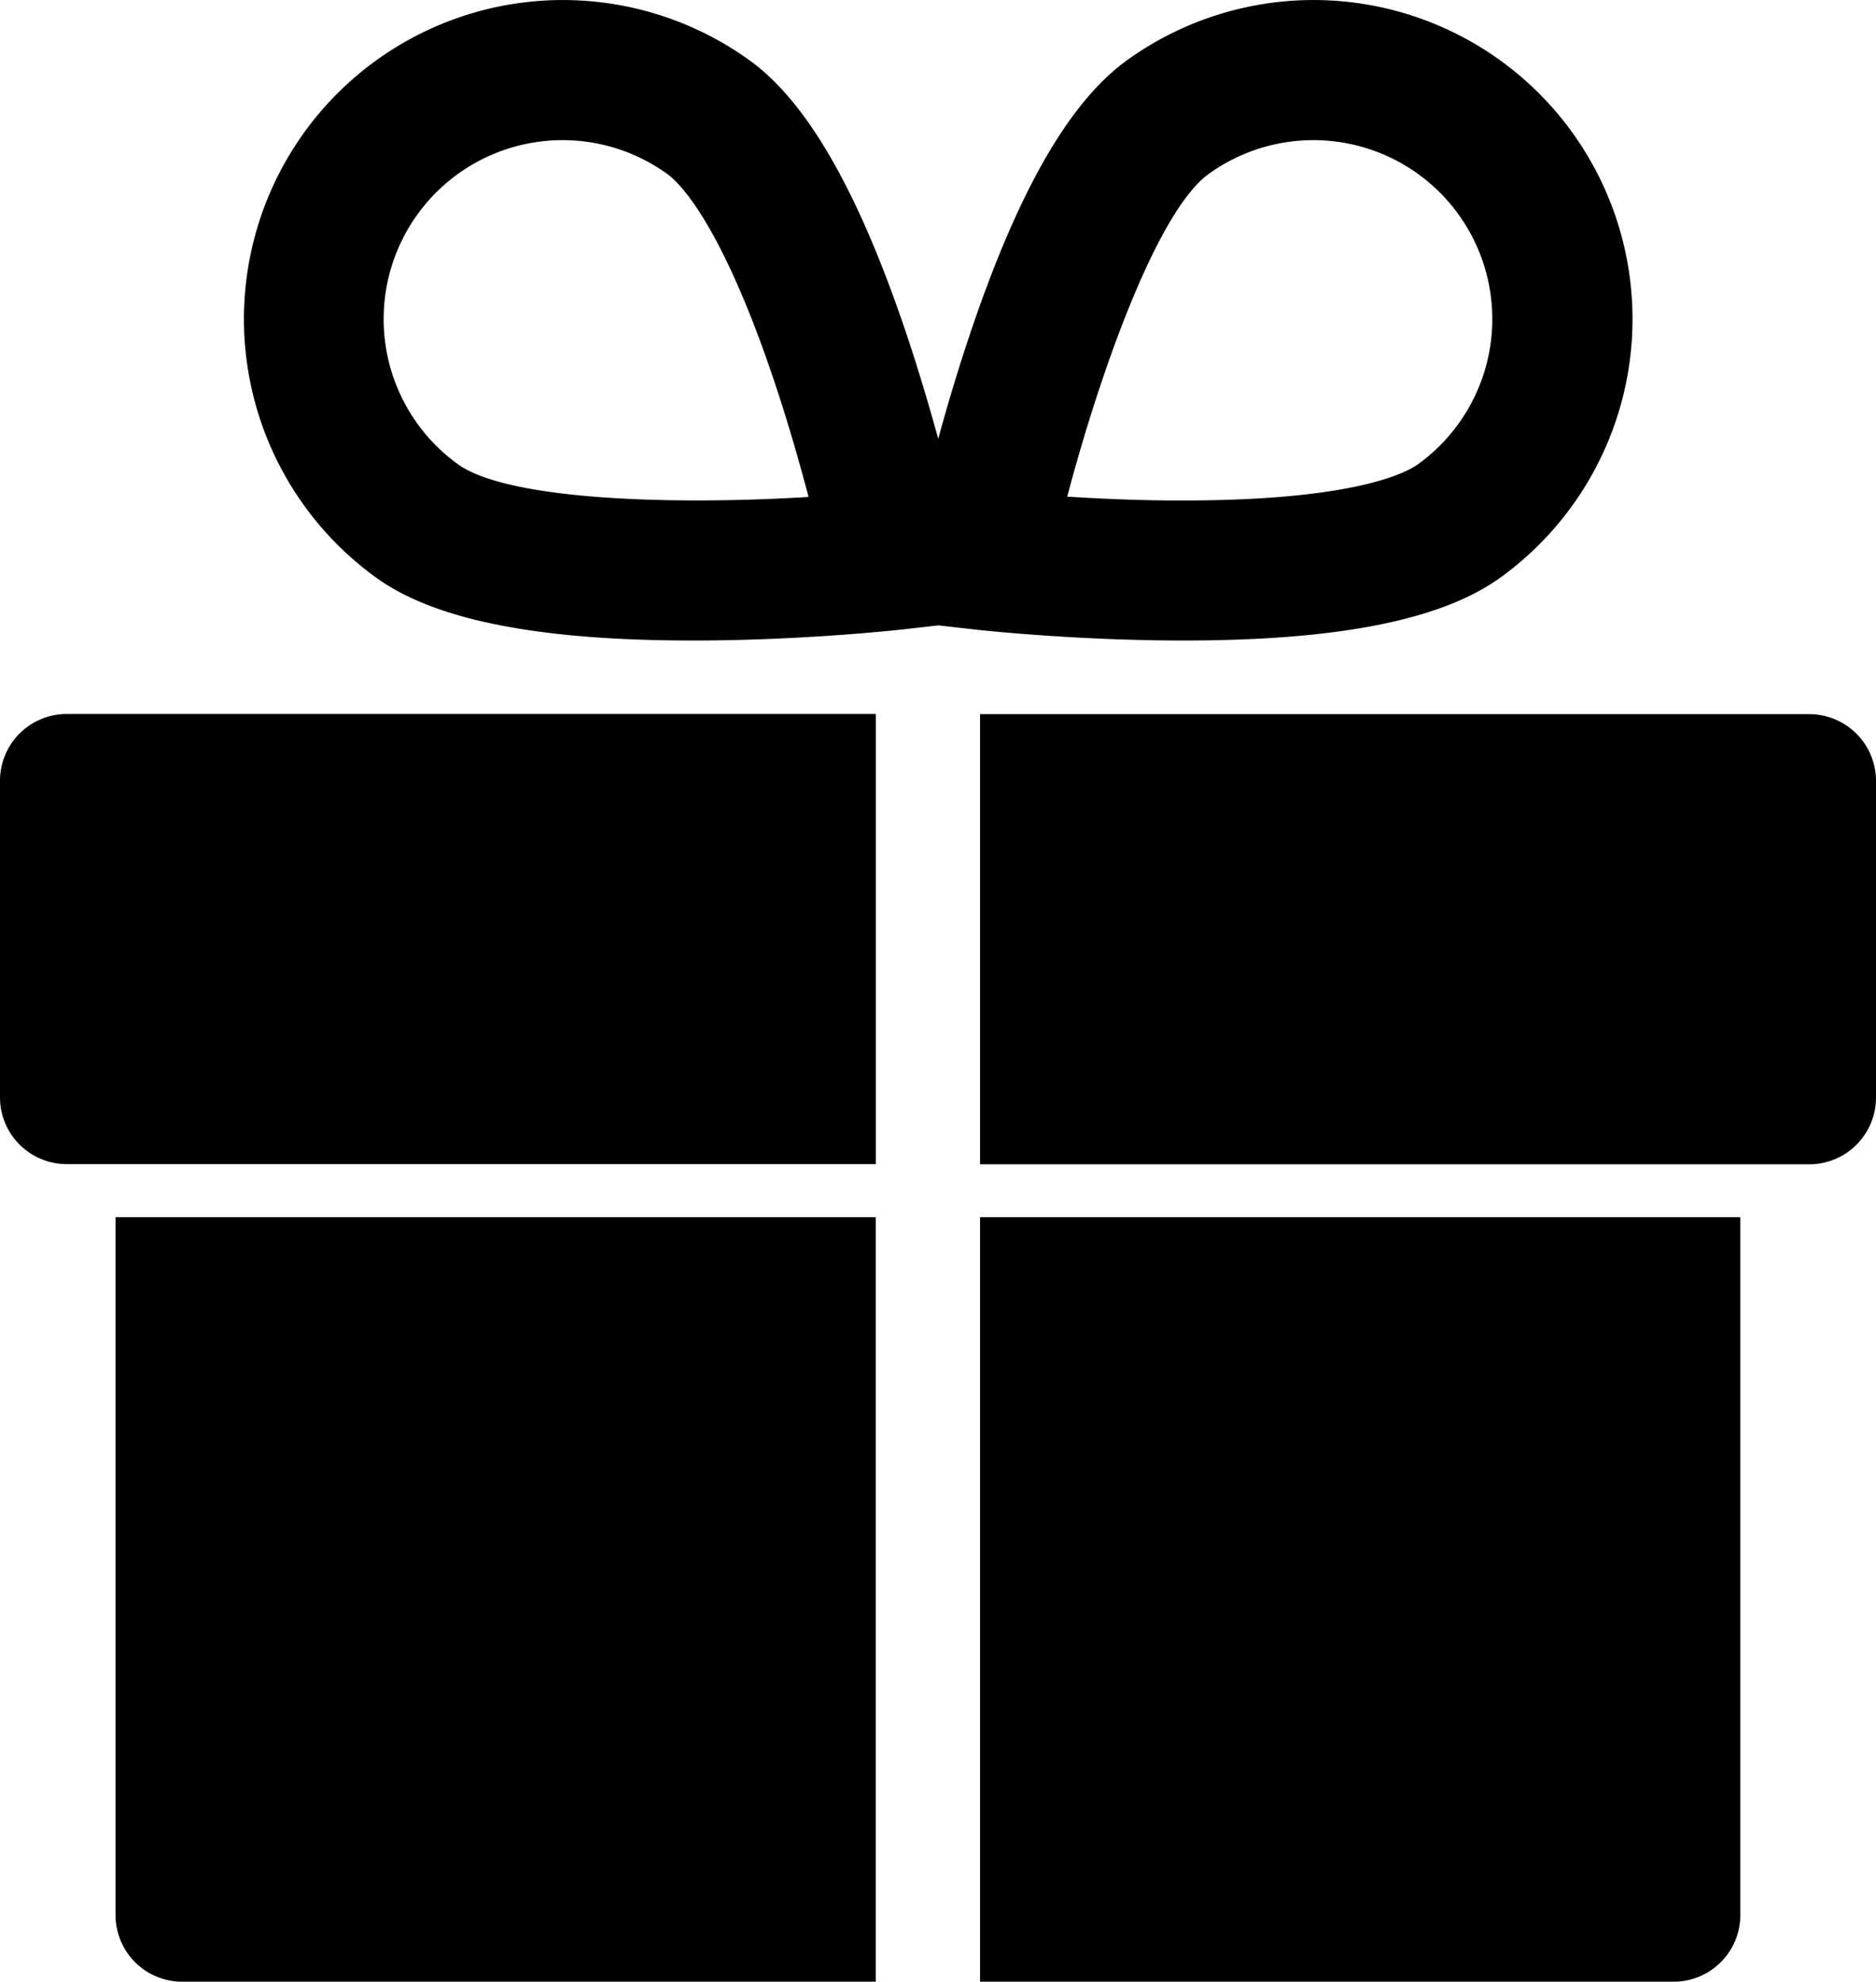
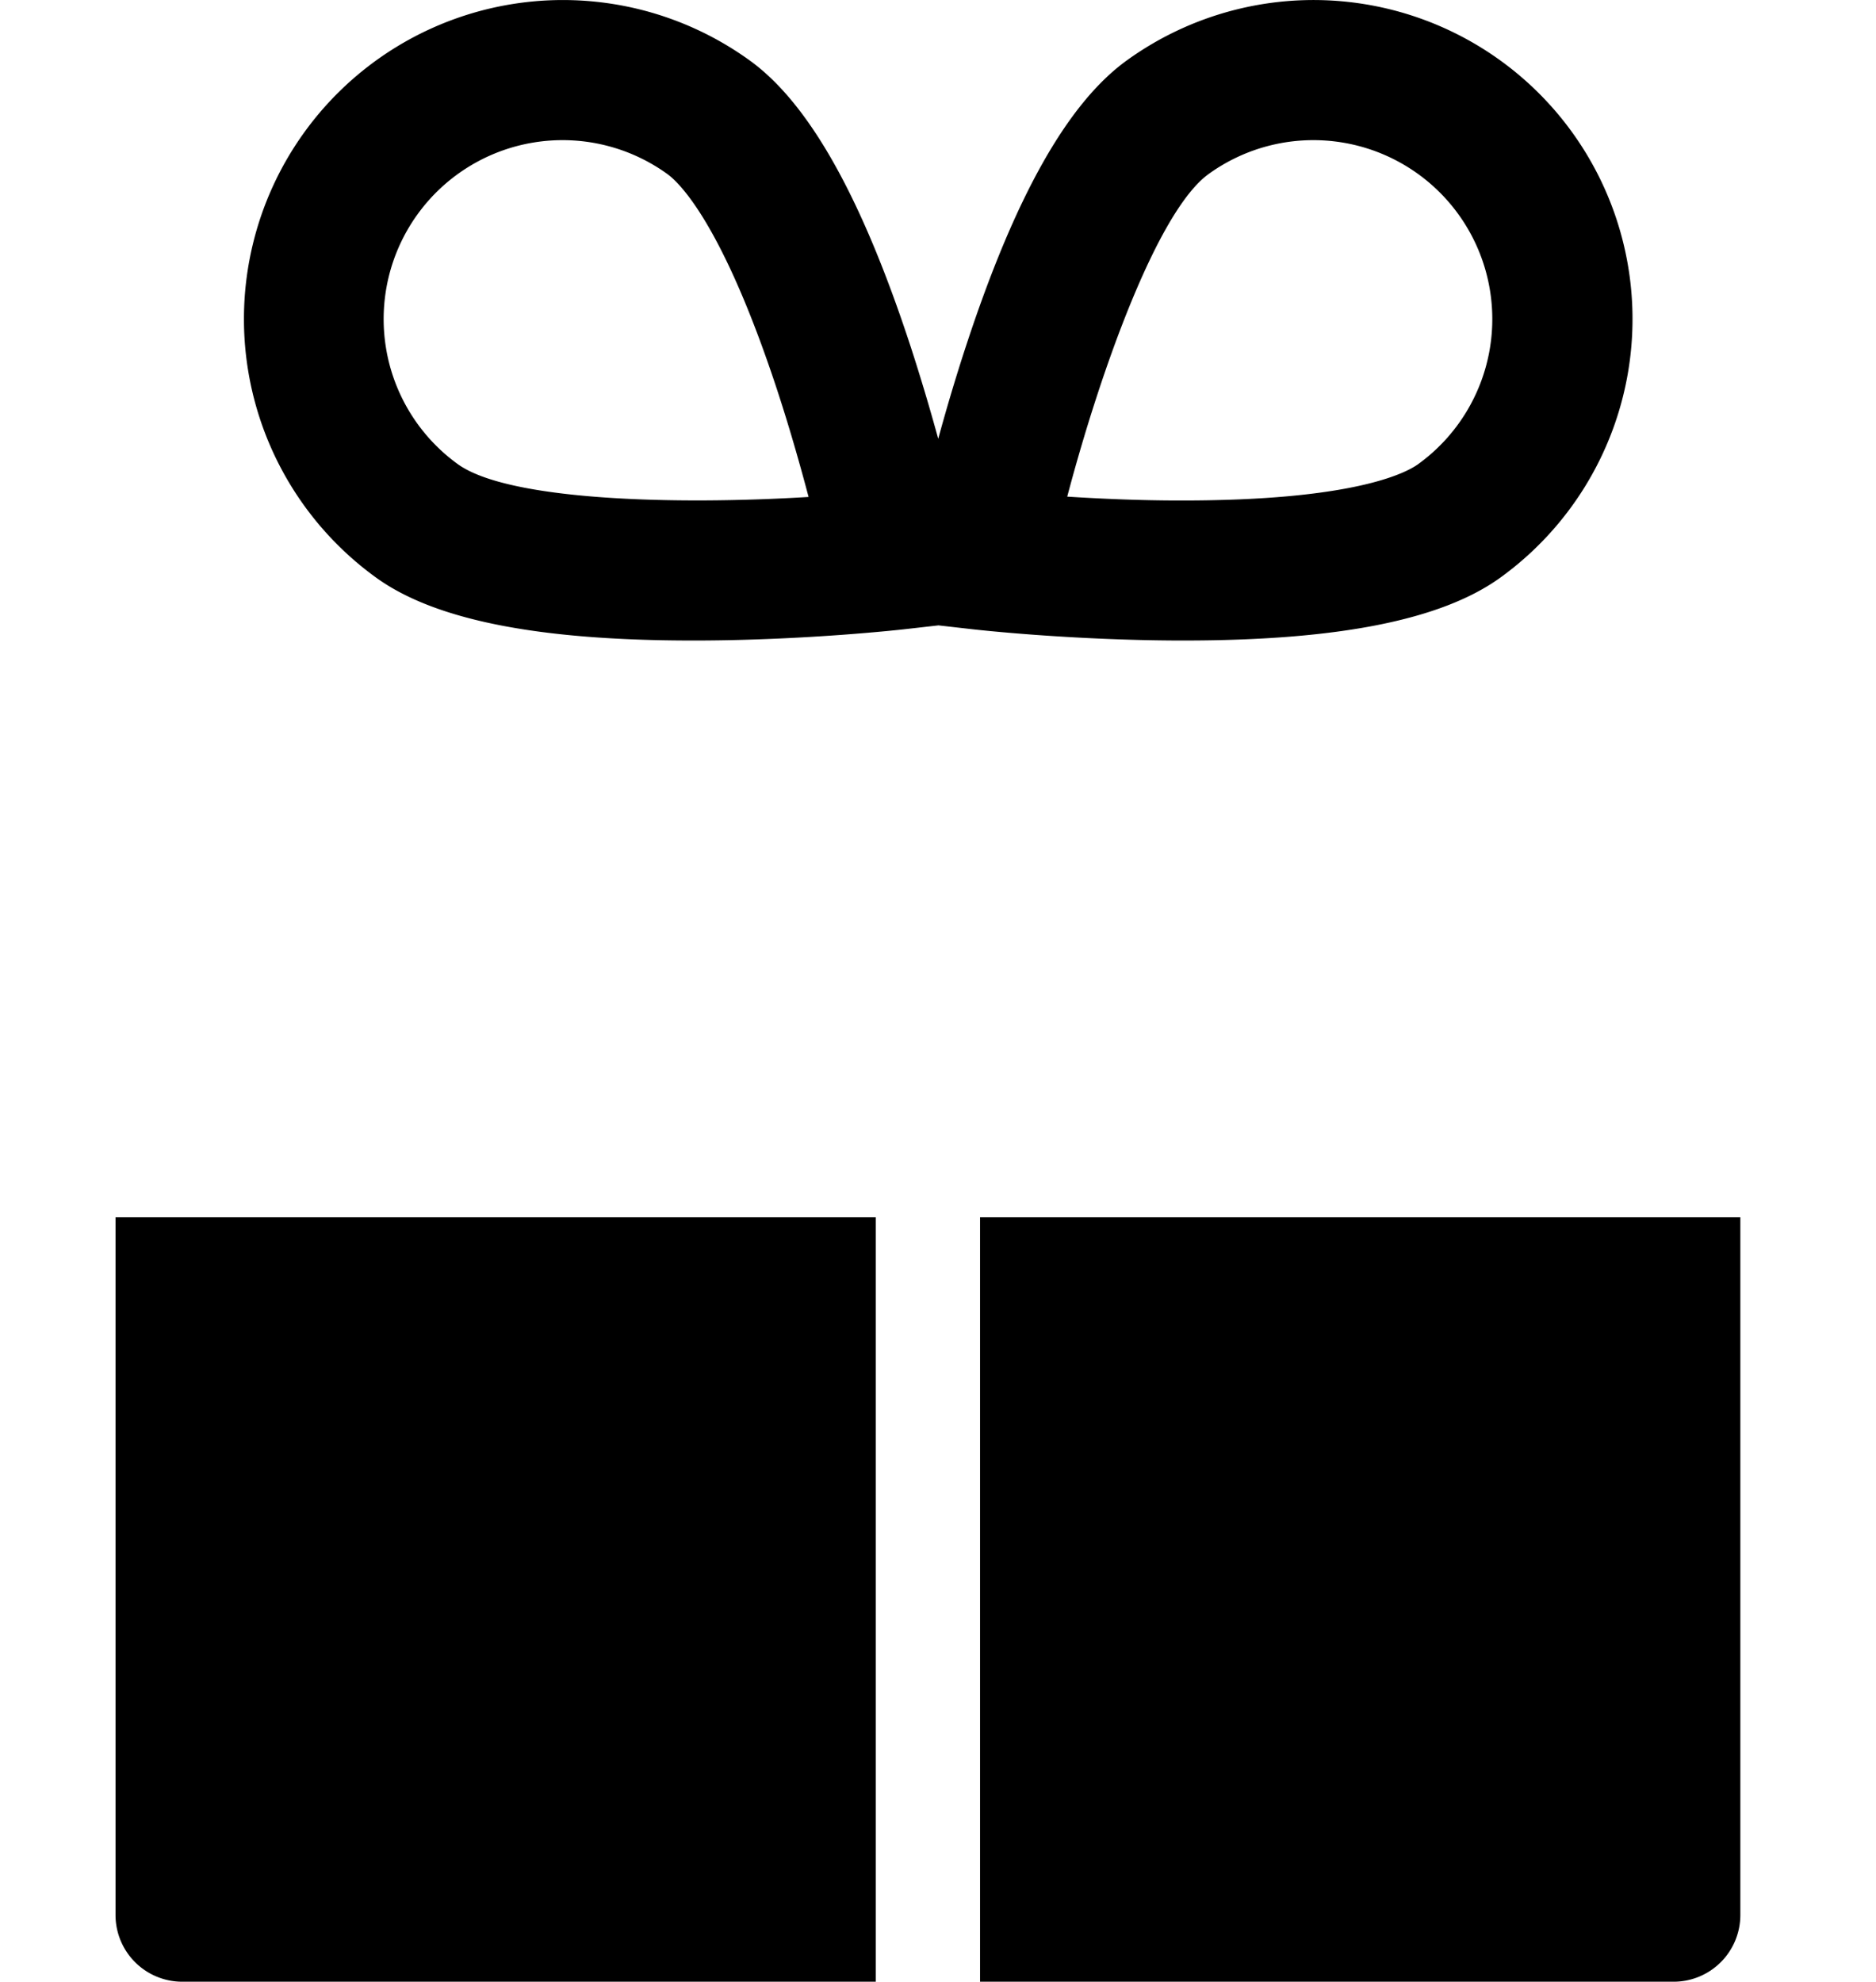
<svg xmlns="http://www.w3.org/2000/svg" id="Group_291" data-name="Group 291" width="40.906" height="43.208" viewBox="0 0 40.906 43.208">
-   <path id="Path_61" data-name="Path 61" d="M452.325,365.694H434.244v9.814h18.081a1.455,1.455,0,0,0,1.455-1.455v-6.9A1.455,1.455,0,0,0,452.325,365.694Z" transform="translate(-412.874 -350.123)" />
-   <path id="Path_62" data-name="Path 62" d="M223.466,367.149v6.9a1.455,1.455,0,0,0,1.455,1.455h17.643v-9.814H224.921A1.455,1.455,0,0,0,223.466,367.149Z" transform="translate(-223.466 -350.123)" />
  <path id="Path_63" data-name="Path 63" d="M248.316,489.079a1.455,1.455,0,0,0,1.455,1.455h15.123V473.865H248.316Z" transform="translate(-245.797 -447.327)" />
  <path id="Path_64" data-name="Path 64" d="M434.244,490.534h15.123a1.455,1.455,0,0,0,1.455-1.455V473.865H434.244Z" transform="translate(-412.874 -447.327)" />
  <path id="Path_65" data-name="Path 65" d="M296.345,226.079c3.364,0,5.621-.448,6.9-1.37a6.955,6.955,0,0,0-8.143-11.278c-1.293.934-2.442,2.976-3.512,6.244-.233.712-.435,1.4-.6,2.006-.167-.609-.369-1.295-.6-2.006-1.07-3.268-2.219-5.311-3.512-6.244a6.955,6.955,0,1,0-8.143,11.278c1.276.922,3.533,1.37,6.9,1.37h.135c2.363-.008,4.392-.236,4.477-.245l.748-.085.748.085c.085.01,2.114.237,4.477.245Zm-15.83-3.845a3.9,3.9,0,0,1,4.568-6.326c.261.188,1.2,1.084,2.39,4.694.279.849.511,1.67.69,2.347C285.244,223.128,281.613,223.027,280.515,222.234Zm16.371-6.326a3.9,3.9,0,1,1,4.568,6.326c-.261.189-1.4.8-5.207.792-.894,0-1.746-.04-2.444-.084C294.55,220.115,295.788,216.7,296.886,215.908Z" transform="translate(-270.532 -212.114)" />
</svg>